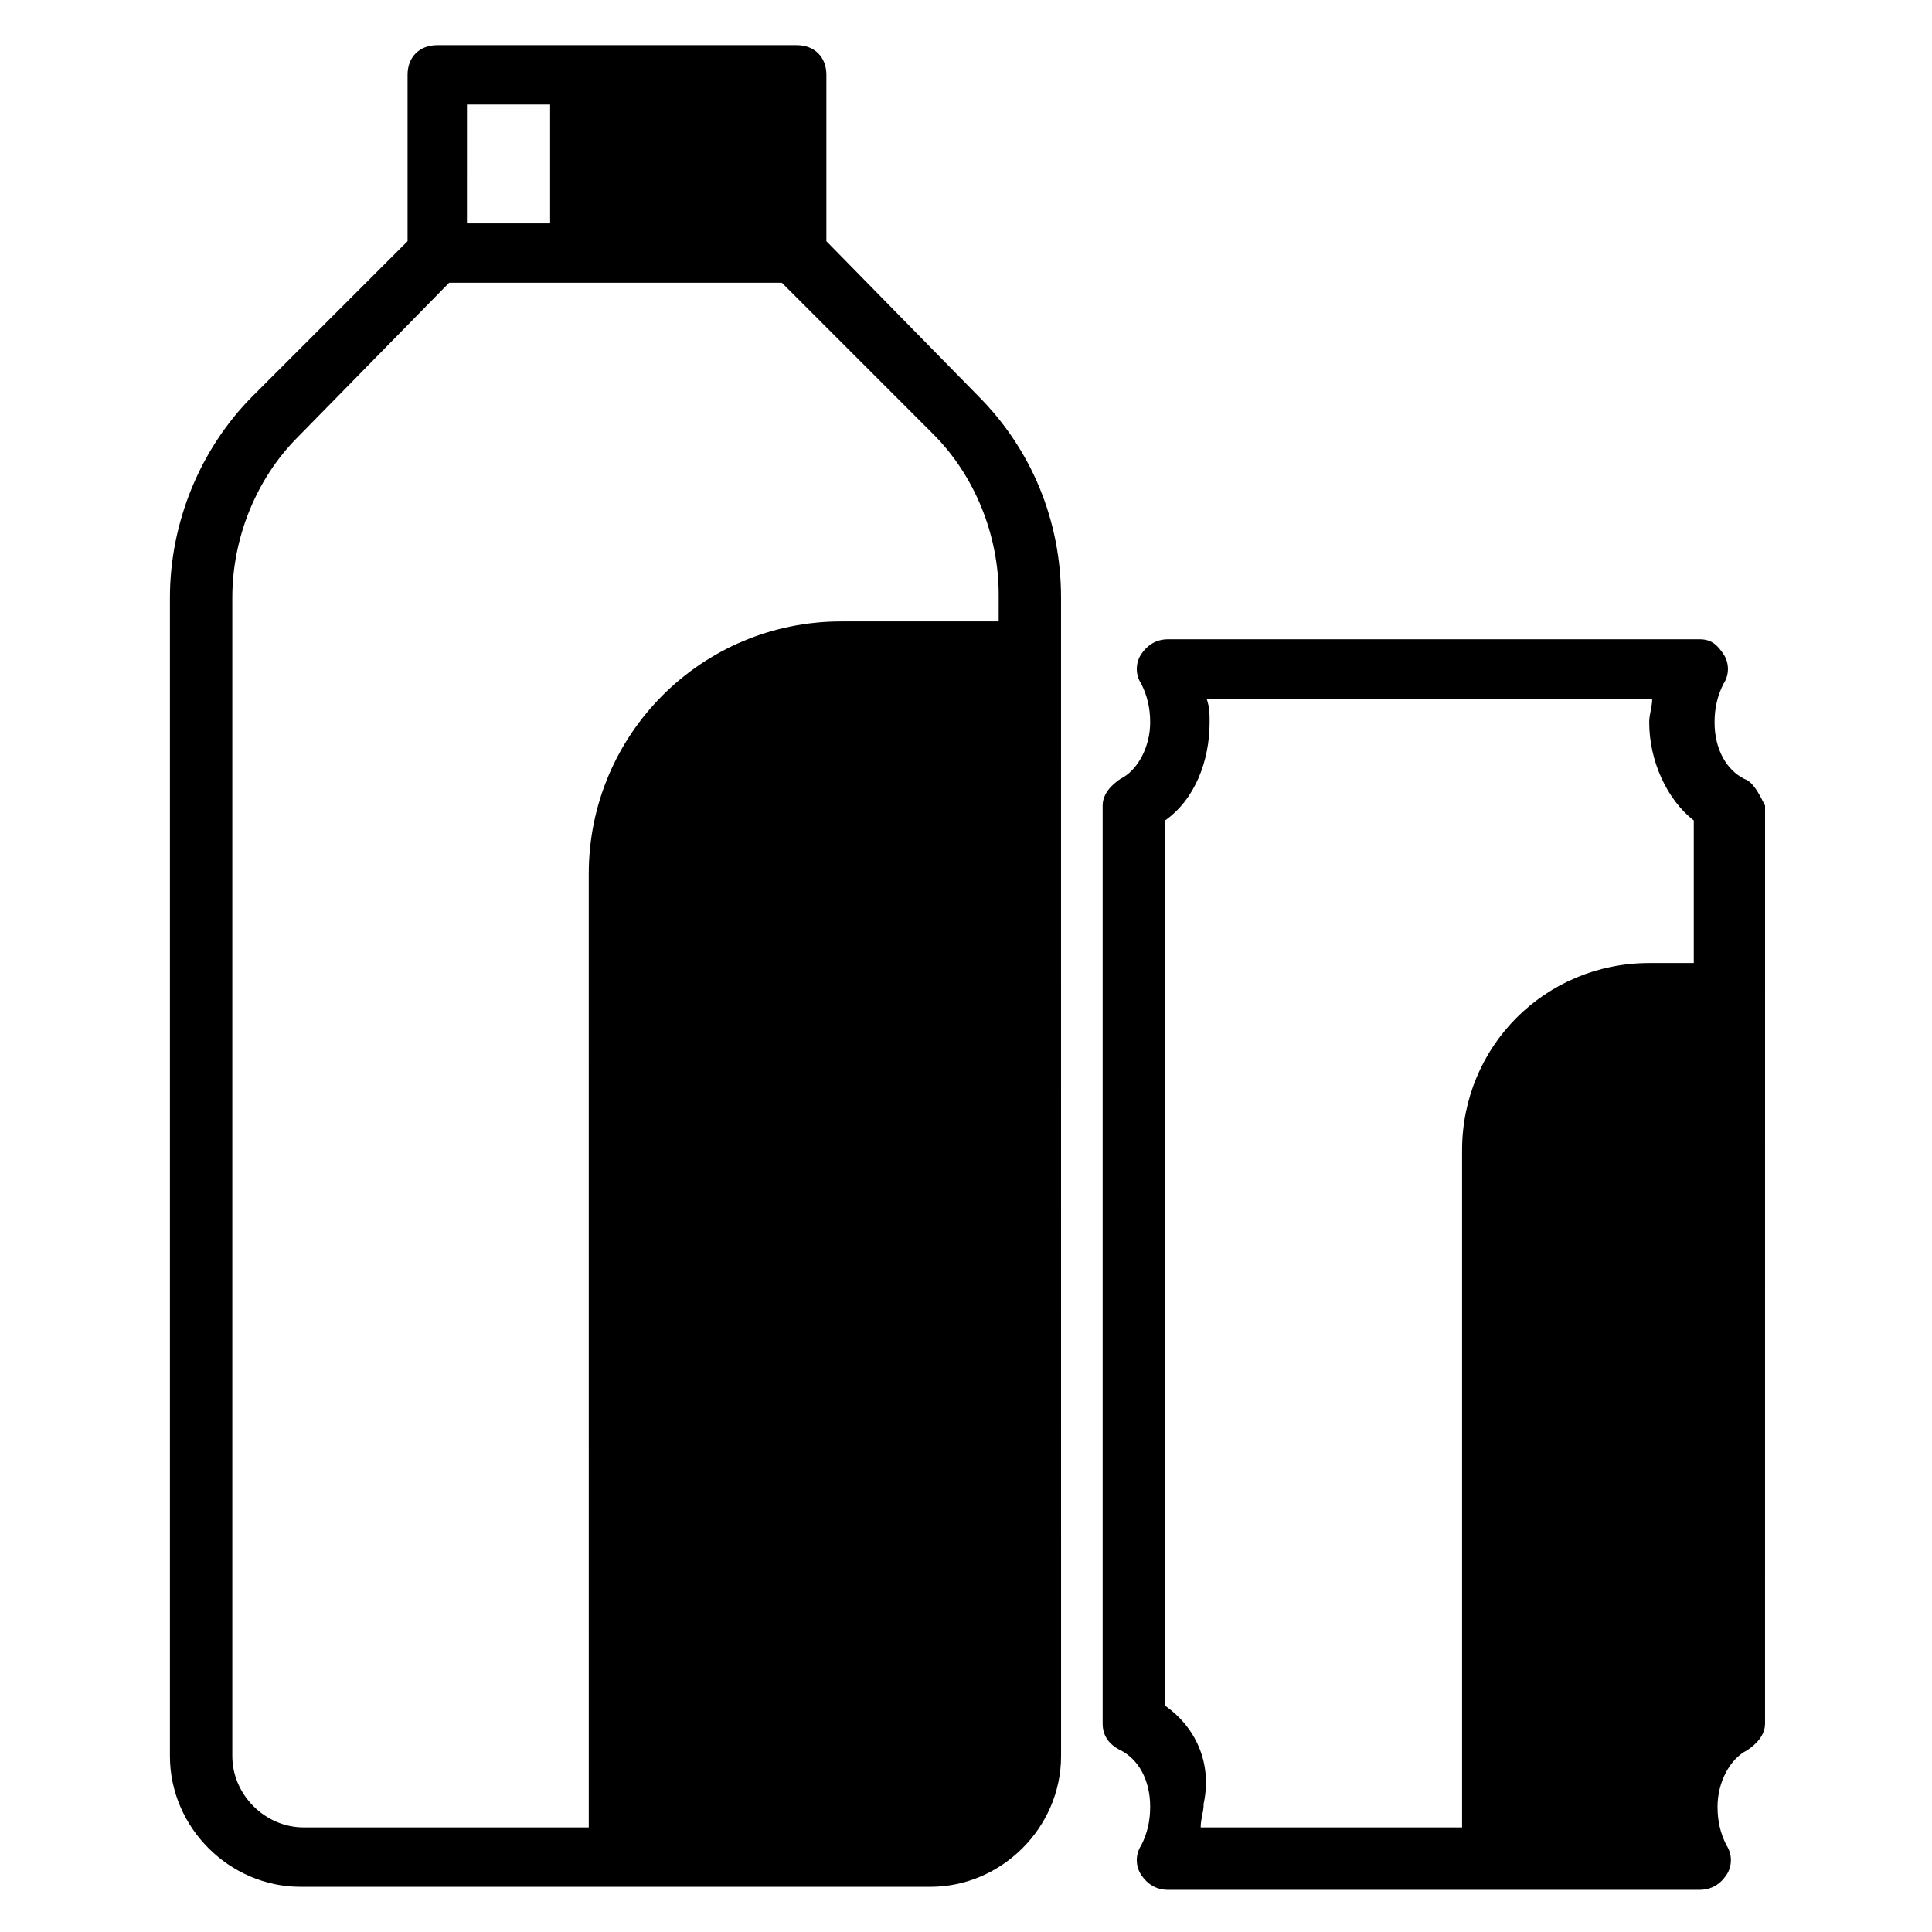
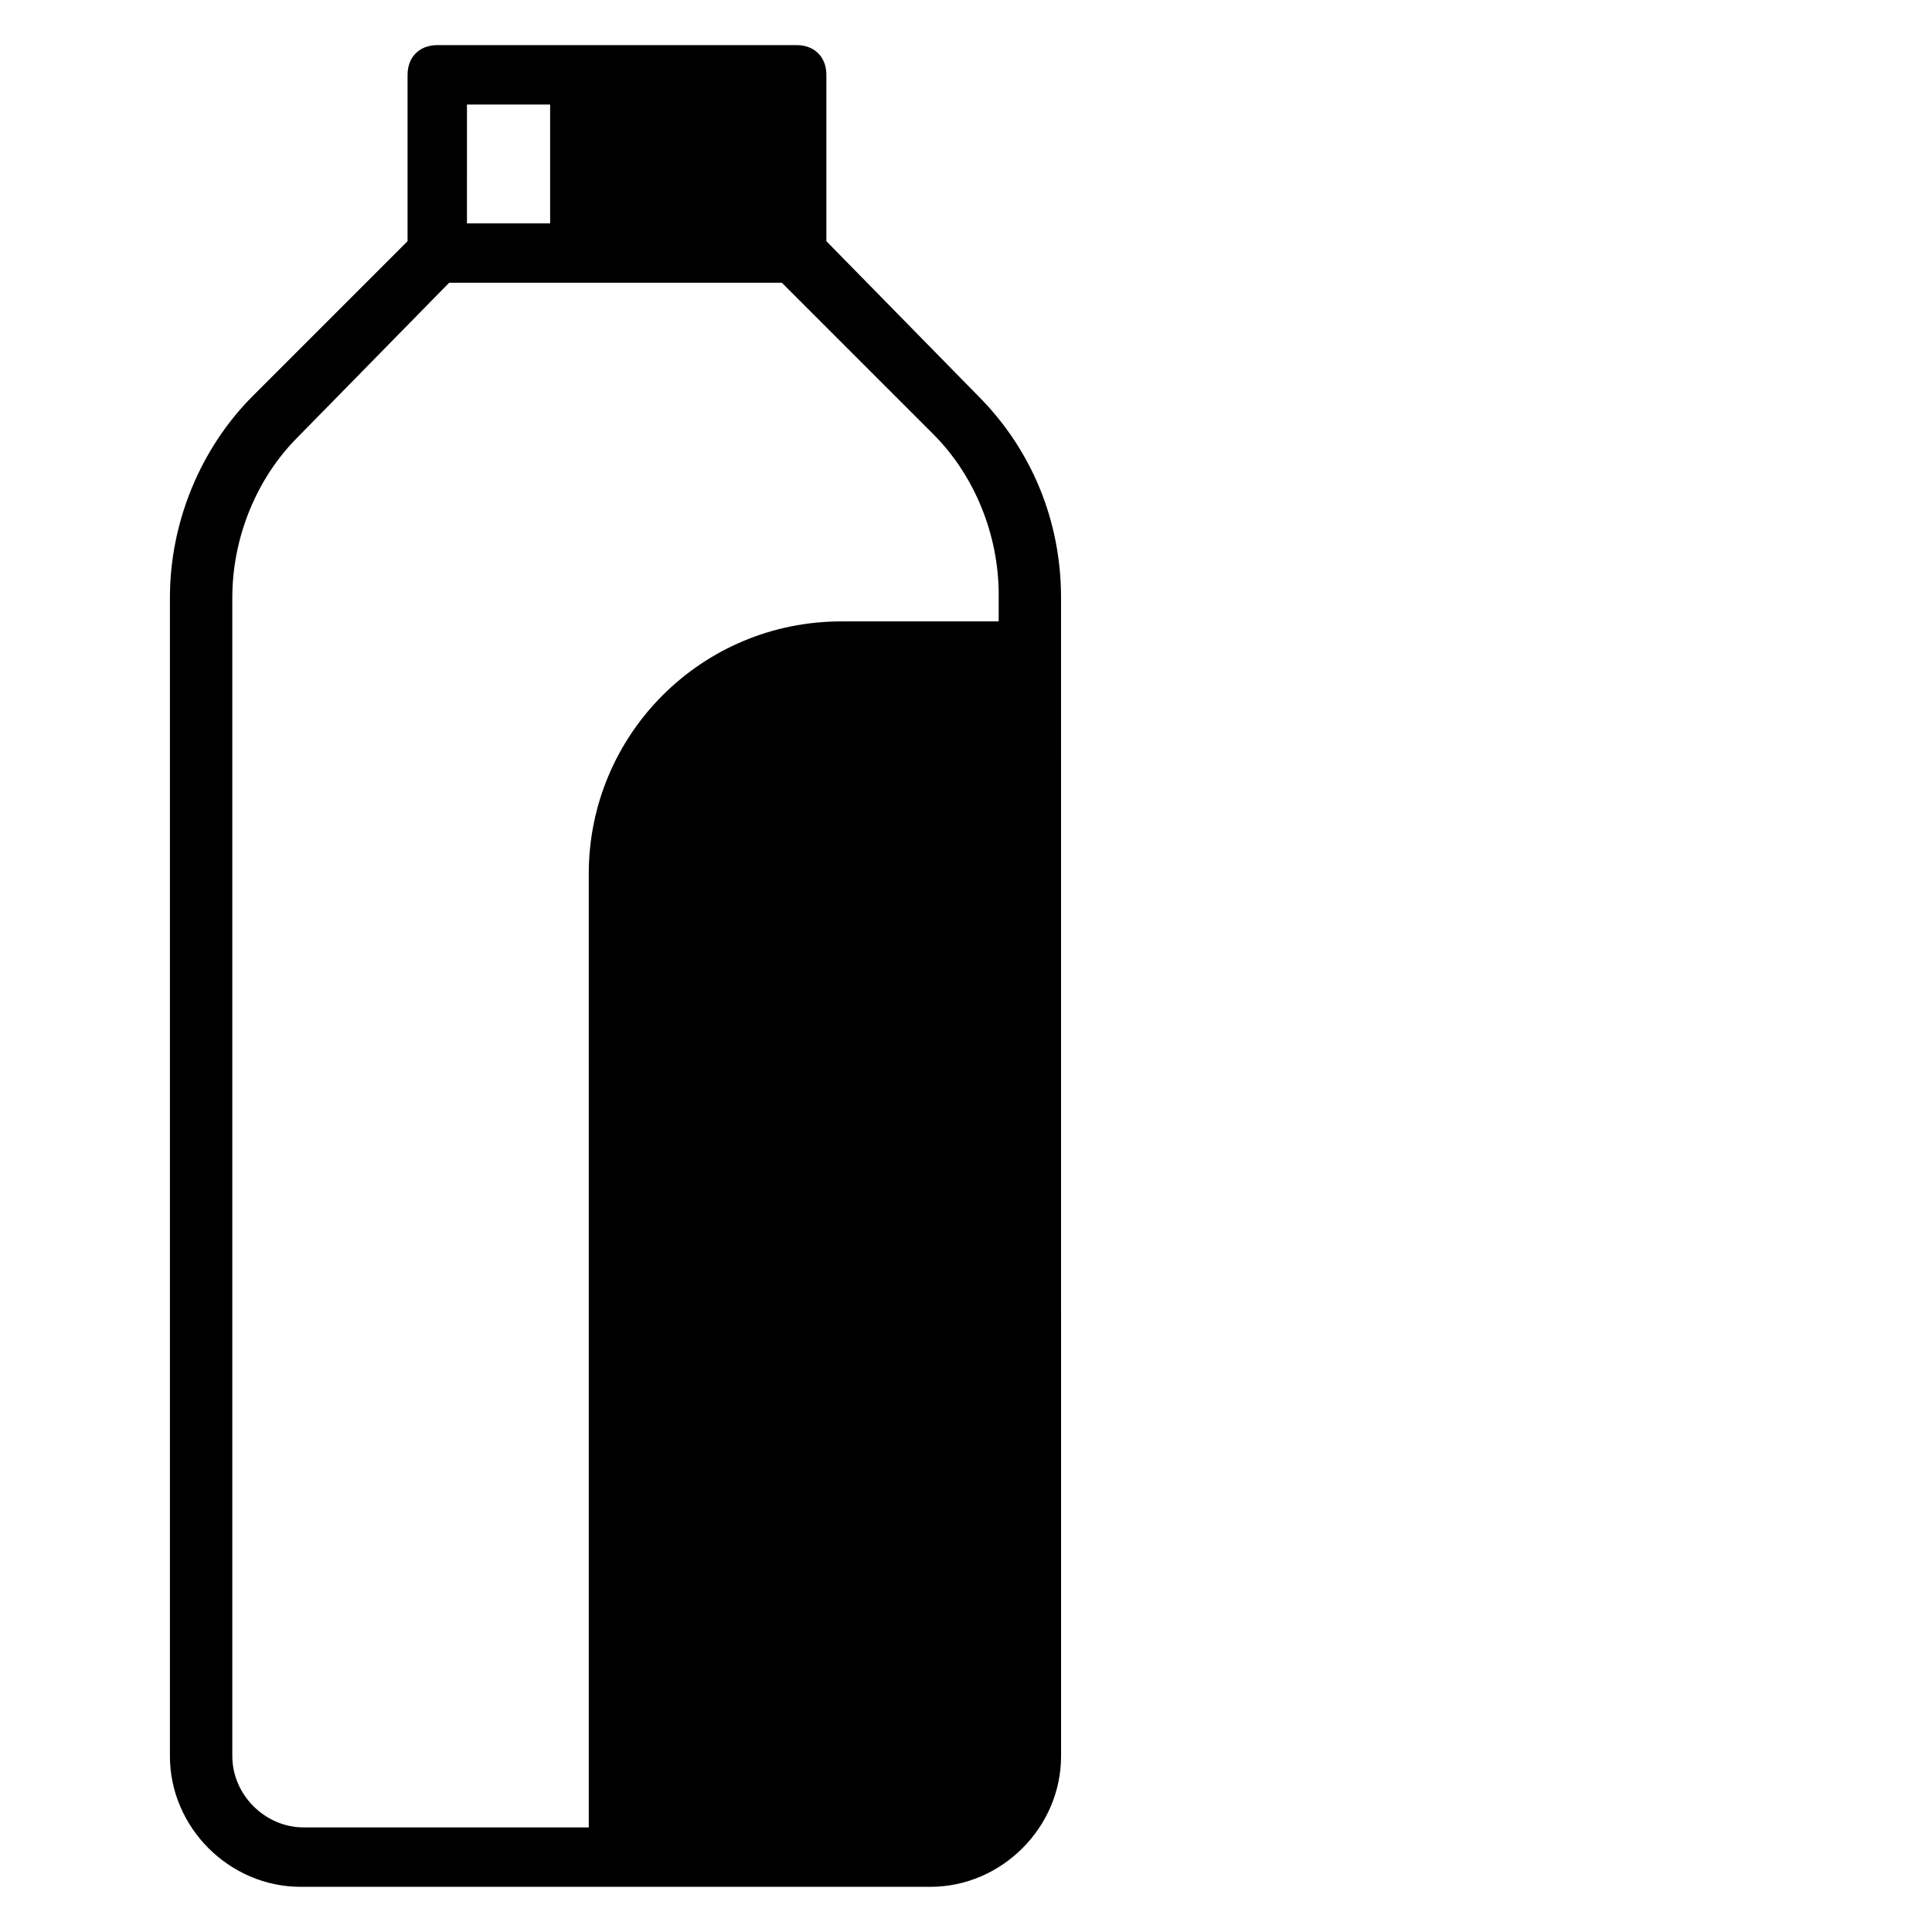
<svg xmlns="http://www.w3.org/2000/svg" fill="#000000" width="800px" height="800px" version="1.1" viewBox="144 144 512 512">
  <g>
    <path d="m363 207.92v-44.086c0-4.723-3.148-7.871-7.871-7.871h-95.25c-4.723 0-7.871 3.148-7.871 7.871v44.082l-40.934 40.934c-14.168 14.168-22.043 33.852-22.043 53.531v307.01c0 18.895 15.742 34.637 34.637 34.637h166.89c18.895 0 34.637-15.742 34.637-34.637l-0.008-292.84v-14.168c0-20.469-7.871-39.359-22.043-53.531zm-94.465-36.211h21.254v31.488h-22.043l0.004-31.488zm141.7 136.97h-43.297c-37 0-66.914 29.914-66.914 66.914l0.004 252.69h-75.57c-10.234 0-18.895-8.66-18.895-18.895v-307.01c0-15.742 6.297-31.488 17.32-42.508l40.145-40.938h88.168l40.148 40.148c11.02 11.02 17.32 26.766 17.32 42.508l-0.004 7.086z" />
-     <path d="m606.25 350.41c-4.723-2.363-7.871-7.871-7.871-14.957 0-3.938 0.789-7.086 2.363-10.234 1.574-2.363 1.574-5.512 0-7.871-1.578-2.363-3.152-3.938-6.301-3.938h-140.91c-3.148 0-5.512 1.574-7.086 3.938-1.574 2.363-1.574 5.512 0 7.871 1.574 3.148 2.363 6.297 2.363 10.234 0 6.297-3.148 12.594-7.871 14.957-2.363 1.574-4.723 3.938-4.723 7.086v243.25c0 3.148 1.574 5.512 4.723 7.086 4.723 2.363 7.871 7.871 7.871 14.957 0 3.938-0.789 7.086-2.363 10.234-1.574 2.363-1.574 5.512 0 7.871 1.574 2.363 3.938 3.938 7.086 3.938l88.168-0.004h52.742c3.148 0 5.512-1.574 7.086-3.938 1.574-2.363 1.574-5.512 0-7.871-1.574-3.148-2.363-6.297-2.363-10.234 0-6.297 3.148-12.594 7.871-14.957 2.363-1.574 4.723-3.938 4.723-7.086l0.004-193.65v-49.594c-1.578-3.148-3.152-6.297-5.512-7.082zm-153.5 245.61v-234.59c7.871-5.512 11.809-15.742 11.809-25.977 0-2.363 0-3.938-0.789-6.297h118.08c0 2.363-0.789 3.938-0.789 6.297 0 10.234 4.723 20.469 11.809 25.977v37.785h-11.809c-27.551 0-49.594 22.043-49.594 49.594v179.48h-69.273c0-2.363 0.789-3.938 0.789-6.297 2.359-11.023-2.363-20.469-10.234-25.98z" />
  </g>
</svg>